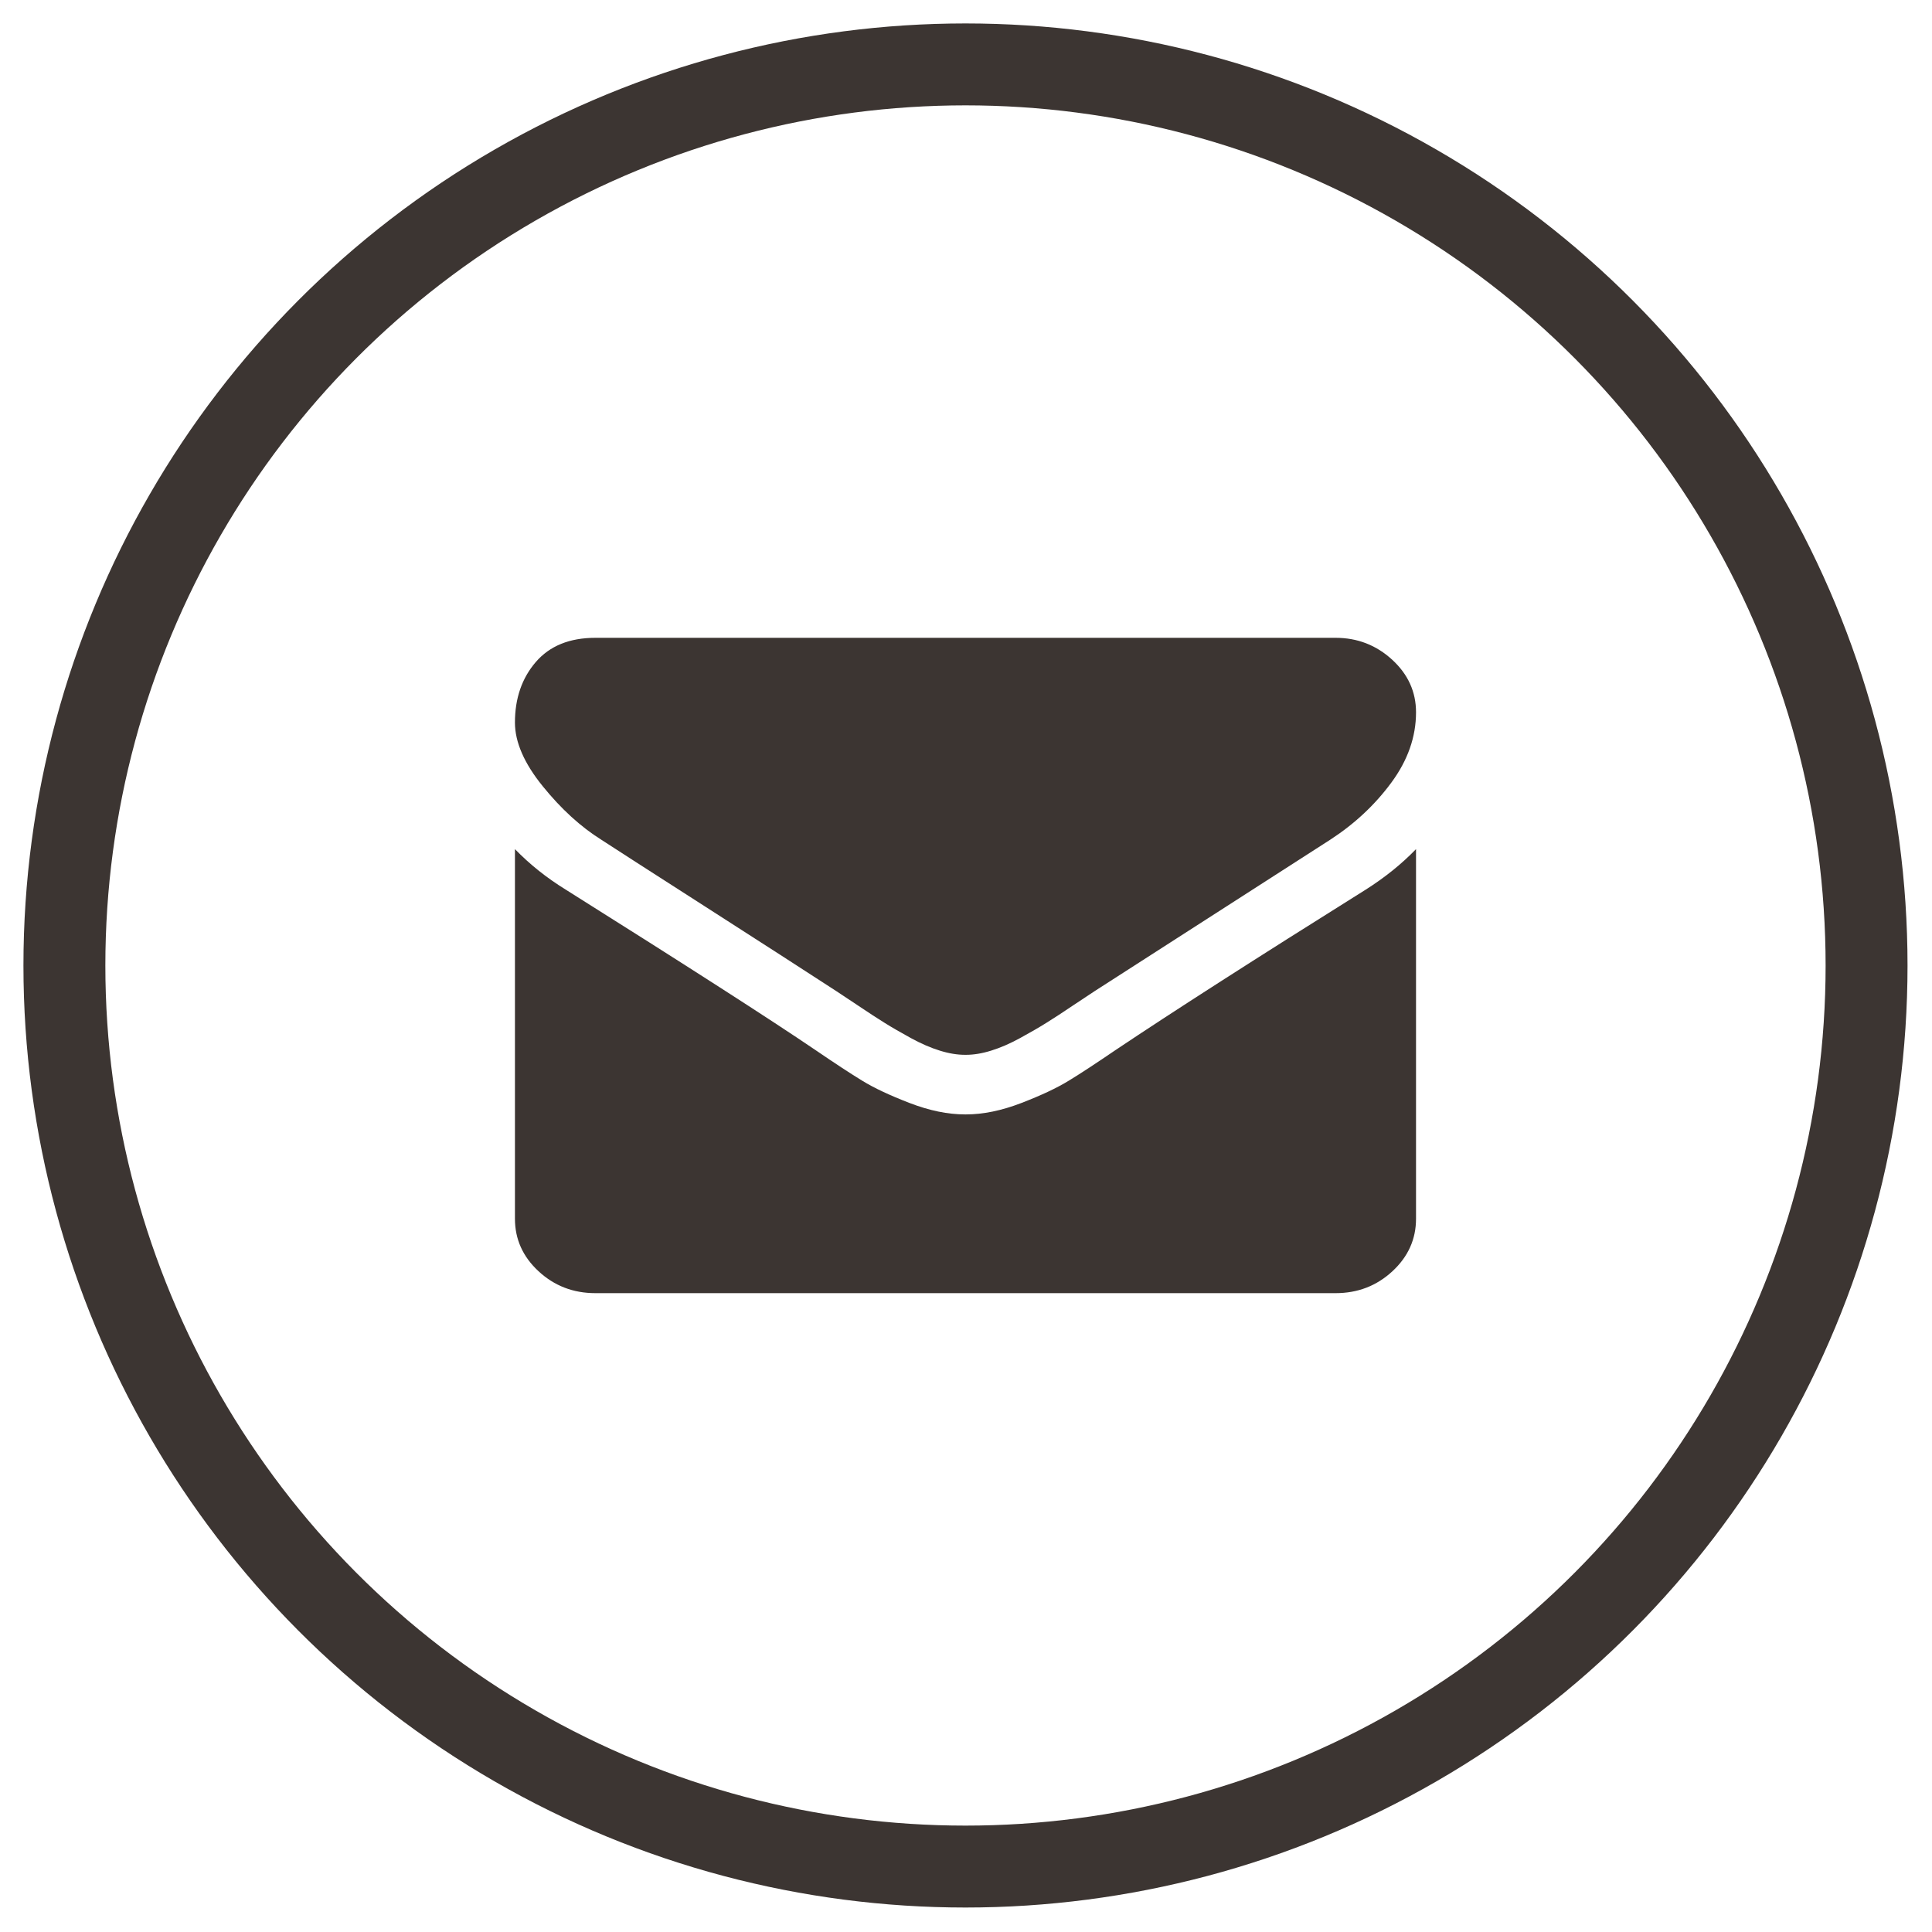
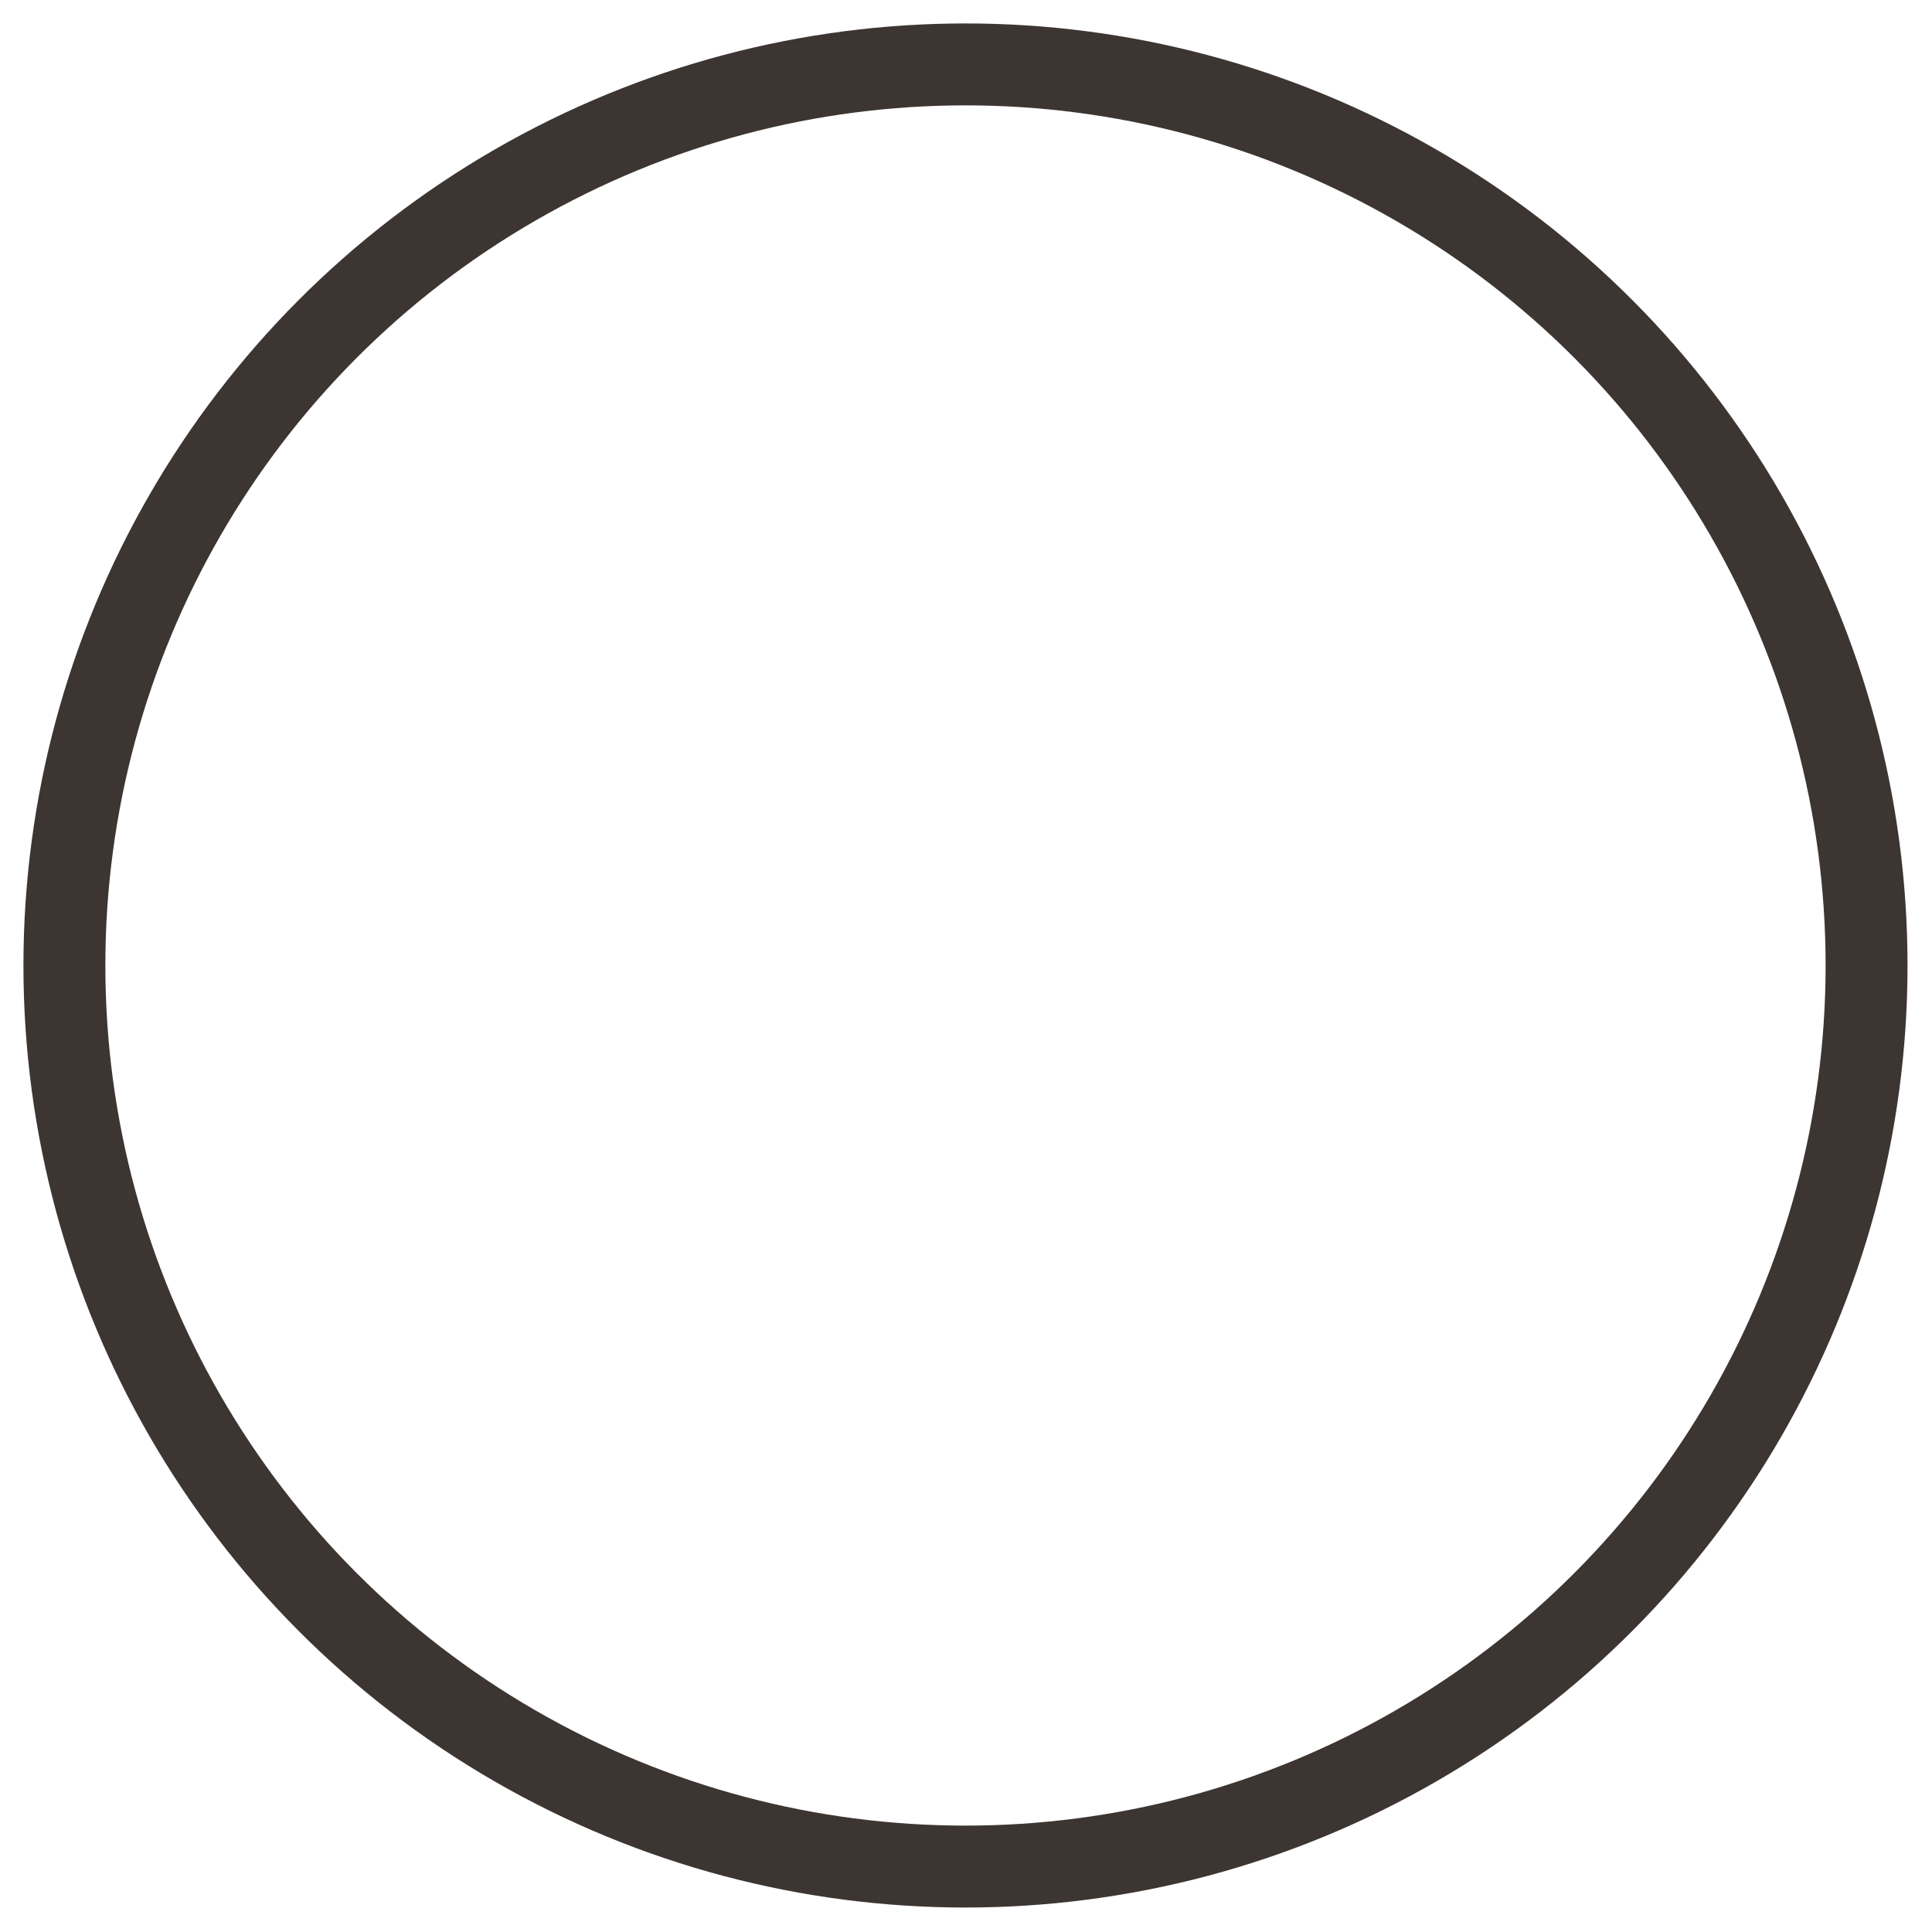
<svg xmlns="http://www.w3.org/2000/svg" width="100%" height="100%" viewBox="0 0 30 30" version="1.1" xml:space="preserve" style="fill-rule:evenodd;clip-rule:evenodd;stroke-miterlimit:1.414;">
  <g id="mail" transform="matrix(0.636,0,0,0.636,1,1)">
    <circle id="Oval" cx="22" cy="22" r="22" style="fill:none;stroke-width:2px;stroke:rgb(60,53,50);" />
-     <path id="Shape" d="M13.112,18.932C13.39,19.114 14.229,19.654 15.628,20.551C17.028,21.449 18.1,22.14 18.845,22.625C18.927,22.678 19.101,22.793 19.366,22.971C19.632,23.15 19.853,23.294 20.029,23.403C20.205,23.513 20.418,23.636 20.668,23.773C20.917,23.909 21.153,24.011 21.374,24.079C21.595,24.148 21.799,24.181 21.988,24.181L22.012,24.181C22.201,24.181 22.405,24.148 22.626,24.079C22.847,24.011 23.083,23.909 23.332,23.773C23.582,23.636 23.795,23.513 23.971,23.403C24.147,23.294 24.367,23.15 24.633,22.971C24.899,22.793 25.073,22.678 25.155,22.625C25.908,22.14 27.823,20.909 30.901,18.932C31.498,18.545 31.997,18.079 32.398,17.534C32.8,16.989 33,16.417 33,15.818C33,15.318 32.805,14.89 32.417,14.534C32.028,14.178 31.567,14 31.036,14L12.964,14C12.334,14 11.849,14.197 11.509,14.591C11.17,14.985 11,15.477 11,16.068C11,16.545 11.225,17.063 11.675,17.619C12.125,18.176 12.604,18.614 13.112,18.932ZM31.772,20.148C29.088,21.829 27.05,23.136 25.659,24.068C25.192,24.386 24.814,24.635 24.523,24.812C24.232,24.991 23.846,25.172 23.363,25.358C22.88,25.544 22.43,25.636 22.013,25.636L22,25.636L21.988,25.636C21.57,25.636 21.12,25.544 20.637,25.358C20.154,25.172 19.768,24.991 19.477,24.812C19.187,24.635 18.808,24.386 18.342,24.068C17.237,23.318 15.203,22.011 12.24,20.148C11.773,19.86 11.36,19.53 11,19.159L11,28.182C11,28.682 11.192,29.11 11.577,29.466C11.962,29.822 12.424,30 12.964,30L31.036,30C31.576,30 32.038,29.822 32.423,29.466C32.808,29.11 33,28.682 33,28.182L33,19.159C32.648,19.523 32.239,19.852 31.772,20.148Z" style="fill:rgb(60,53,50);" />
  </g>
</svg>